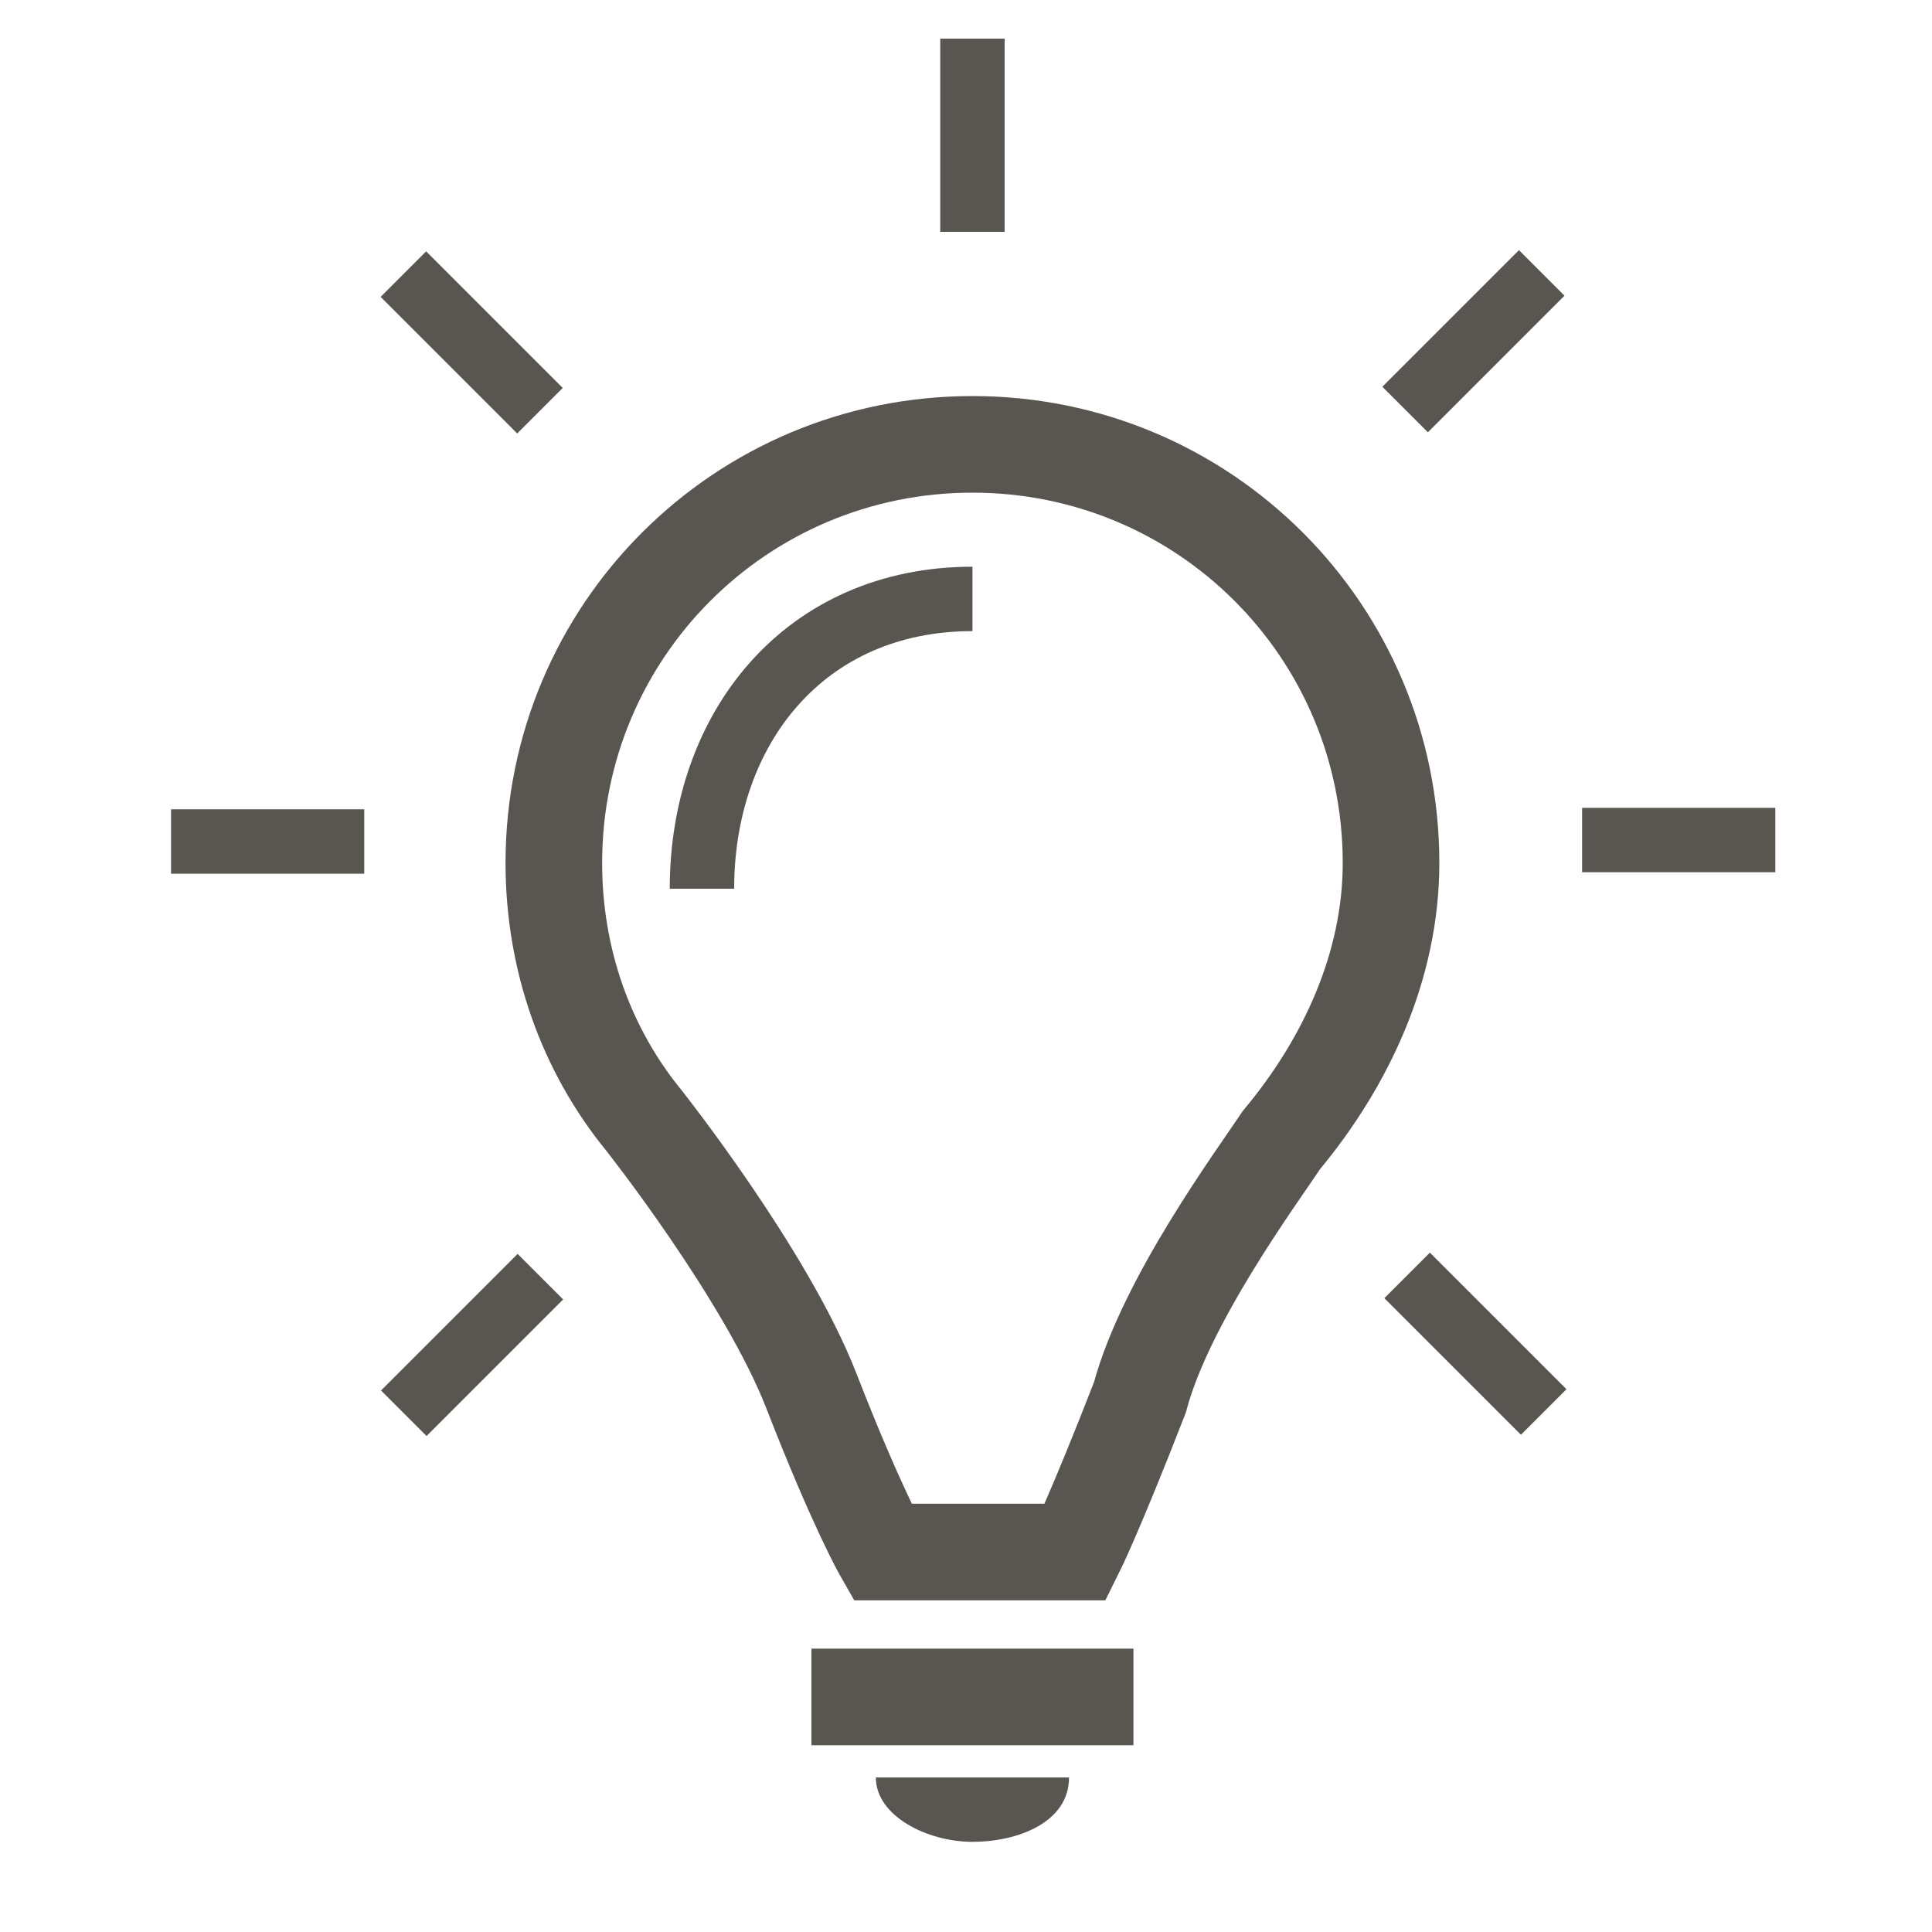
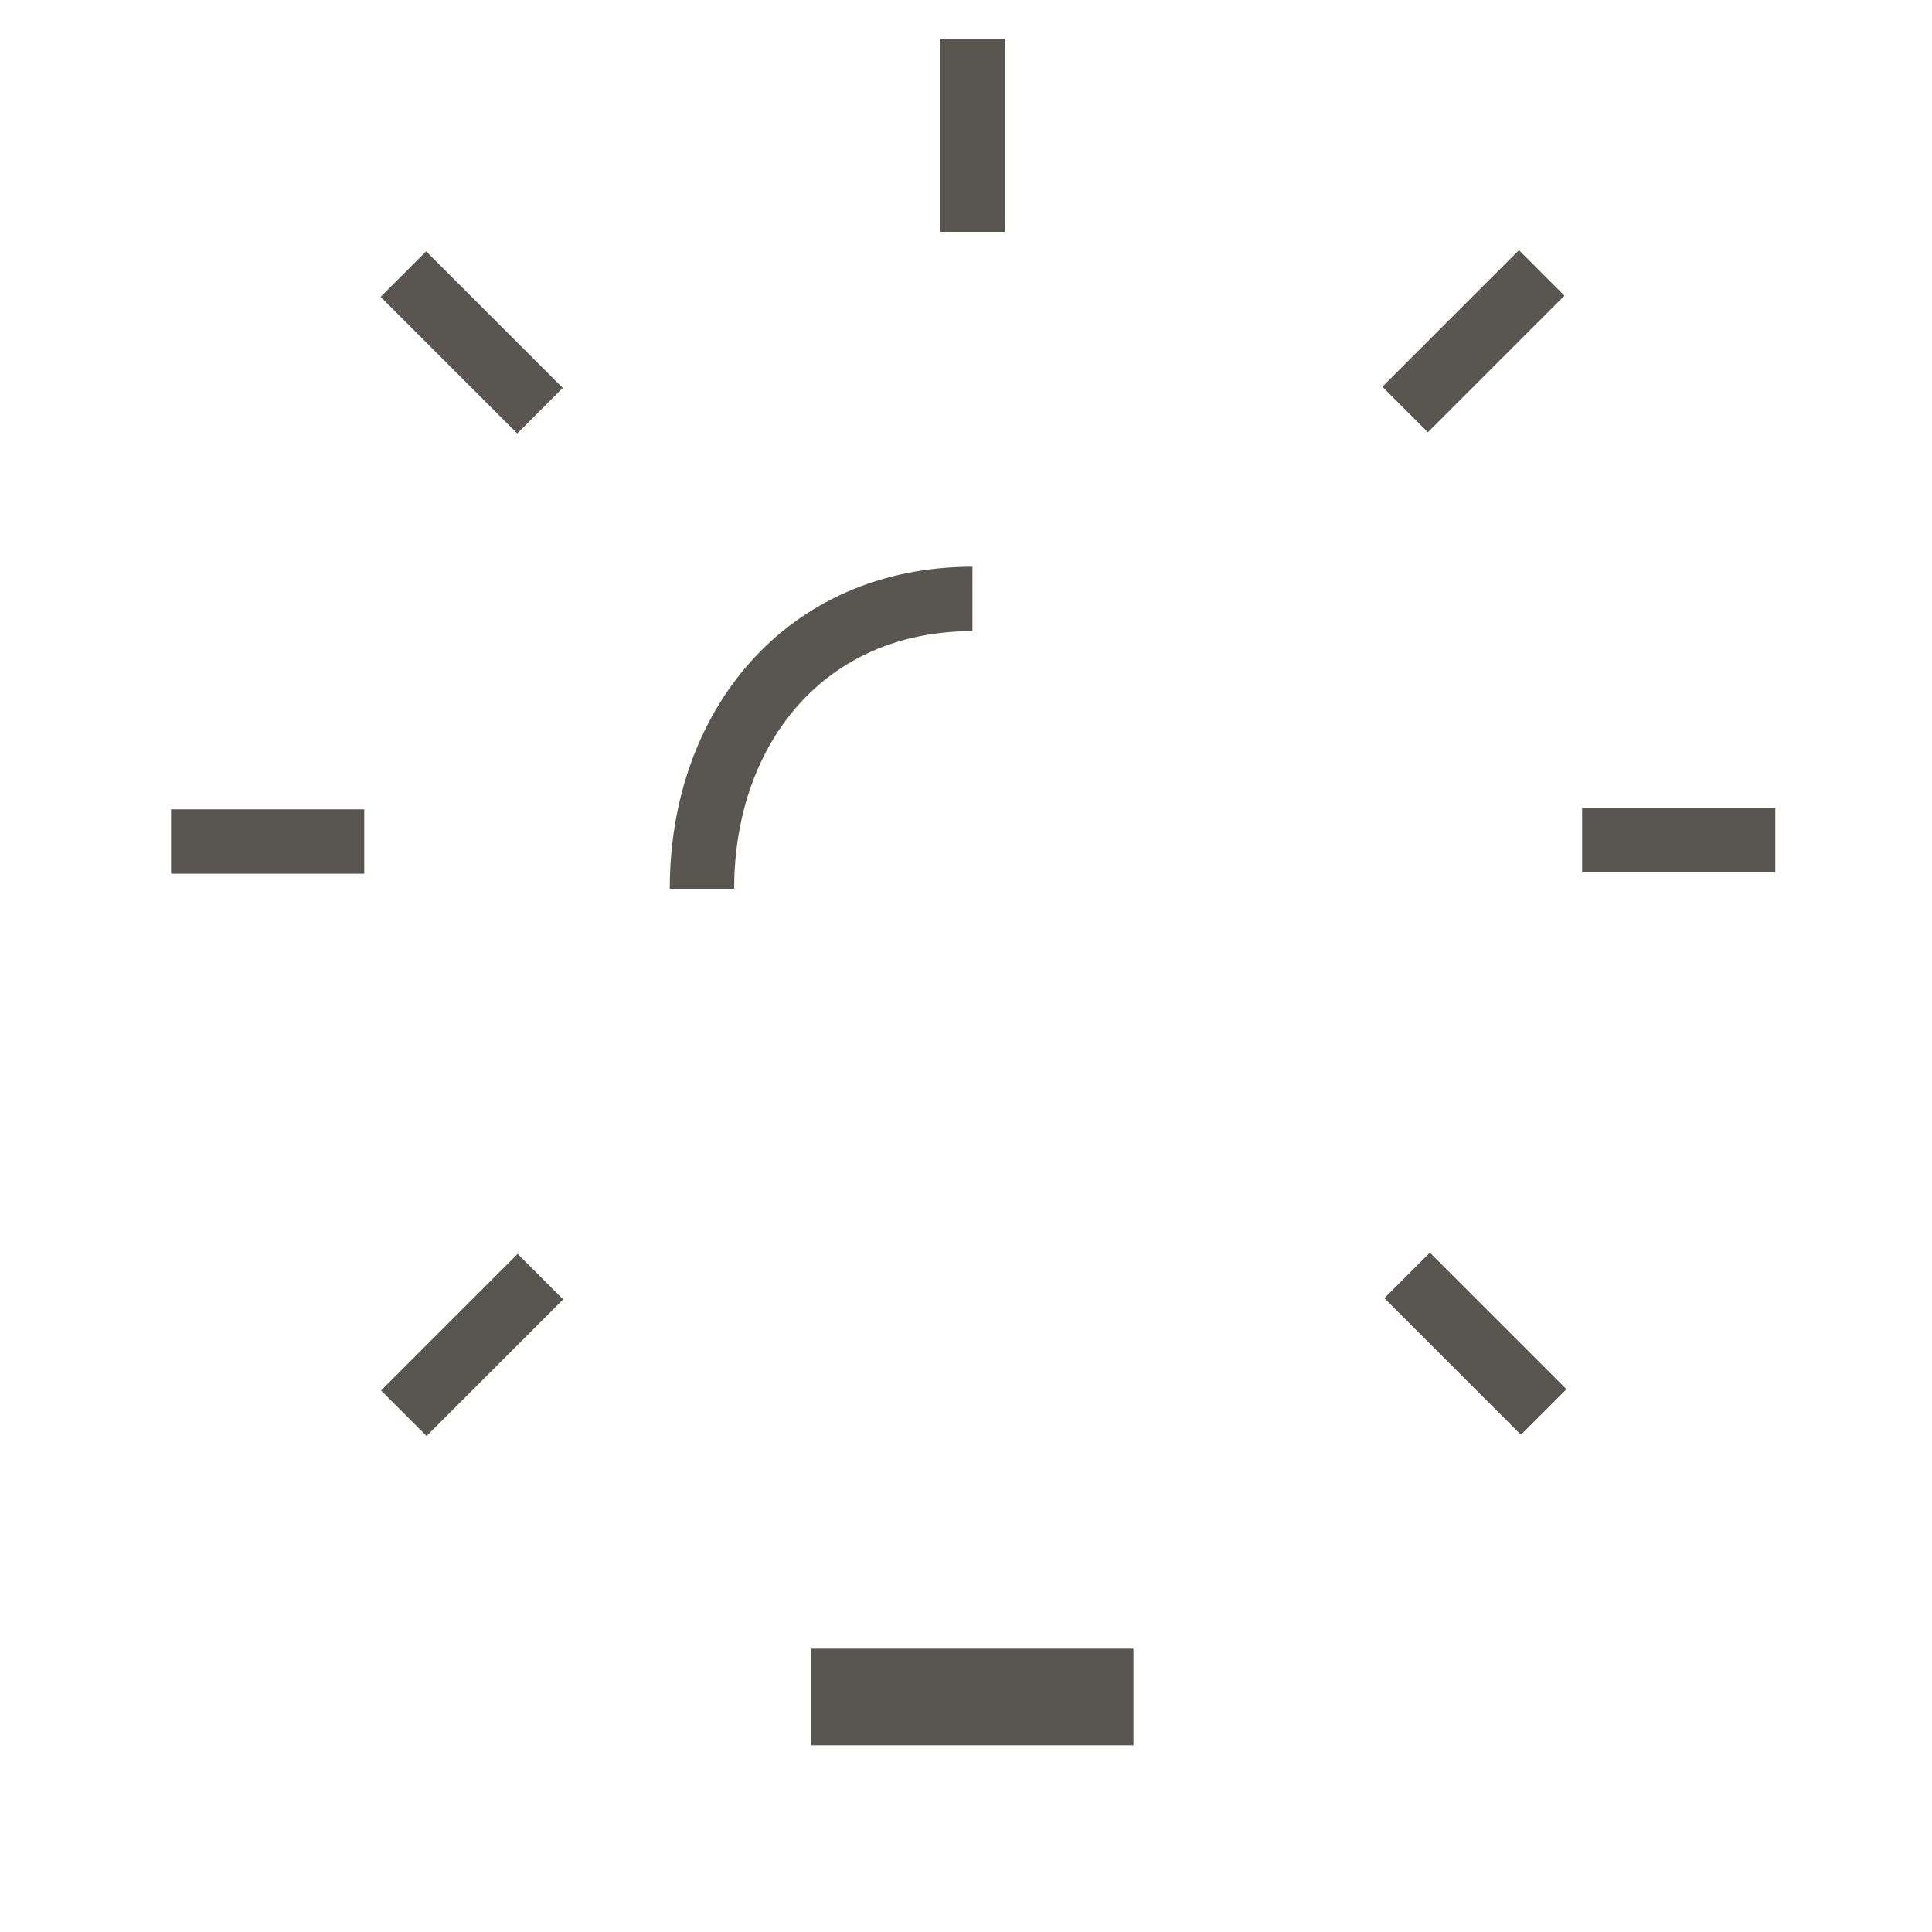
<svg xmlns="http://www.w3.org/2000/svg" version="1.1" id="Layer_1" x="0px" y="0px" viewBox="0 0 30 30" style="enable-background:new 0 0 30 30;" xml:space="preserve">
  <style type="text/css">
	.st0{fill:#595551;}
	.st1{fill:none;stroke:#595551;stroke-width:1.5;stroke-miterlimit:10;}
	.st2{fill:none;stroke:#595551;stroke-miterlimit:10;}
</style>
  <g>
-     <path class="st0" d="M15.1,28.6c0.7,0,1.5-0.3,1.5-1h-3C13.6,28.2,14.4,28.6,15.1,28.6z" />
-     <path class="st1" d="M19.9,17.7c1-1.2,1.7-2.7,1.7-4.3c0-3.6-2.9-6.5-6.5-6.5s-6.5,2.9-6.5,6.5c0,1.5,0.5,2.9,1.4,4l0,0   c0,0,1.9,2.4,2.6,4.2s1.1,2.5,1.1,2.5h3c0,0,0.3-0.6,1-2.4C18.1,20.2,19.5,18.3,19.9,17.7z" />
    <path class="st2" d="M15.1,9.3c-2.6,0-4.2,2-4.2,4.5" />
    <rect x="12.6" y="25.6" class="st0" width="5" height="1.5" />
    <rect x="14.6" y="0.6" class="st0" width="1" height="3" />
    <rect x="6.8" y="3.8" transform="matrix(0.707 -0.707 0.707 0.707 -1.584 6.731)" class="st0" width="1" height="3" />
    <rect x="3.6" y="11.6" transform="matrix(4.183682e-11 -1 1 4.183682e-11 -8.944 17.167)" class="st0" width="1" height="3" />
    <rect x="6.8" y="19.3" transform="matrix(-0.707 -0.707 0.707 -0.707 -2.214 40.751)" class="st0" width="1" height="3" />
    <rect x="22.4" y="19.3" transform="matrix(-0.707 0.707 -0.707 -0.707 53.806 19.38)" class="st0" width="1" height="3" />
    <rect x="25.6" y="11.6" transform="matrix(-1.327864e-10 1 -1 -1.327864e-10 39.167 -13.056)" class="st0" width="1" height="3" />
    <rect x="22.4" y="3.8" transform="matrix(0.707 0.707 -0.707 0.707 10.436 -14.639)" class="st0" width="1" height="3" />
  </g>
</svg>